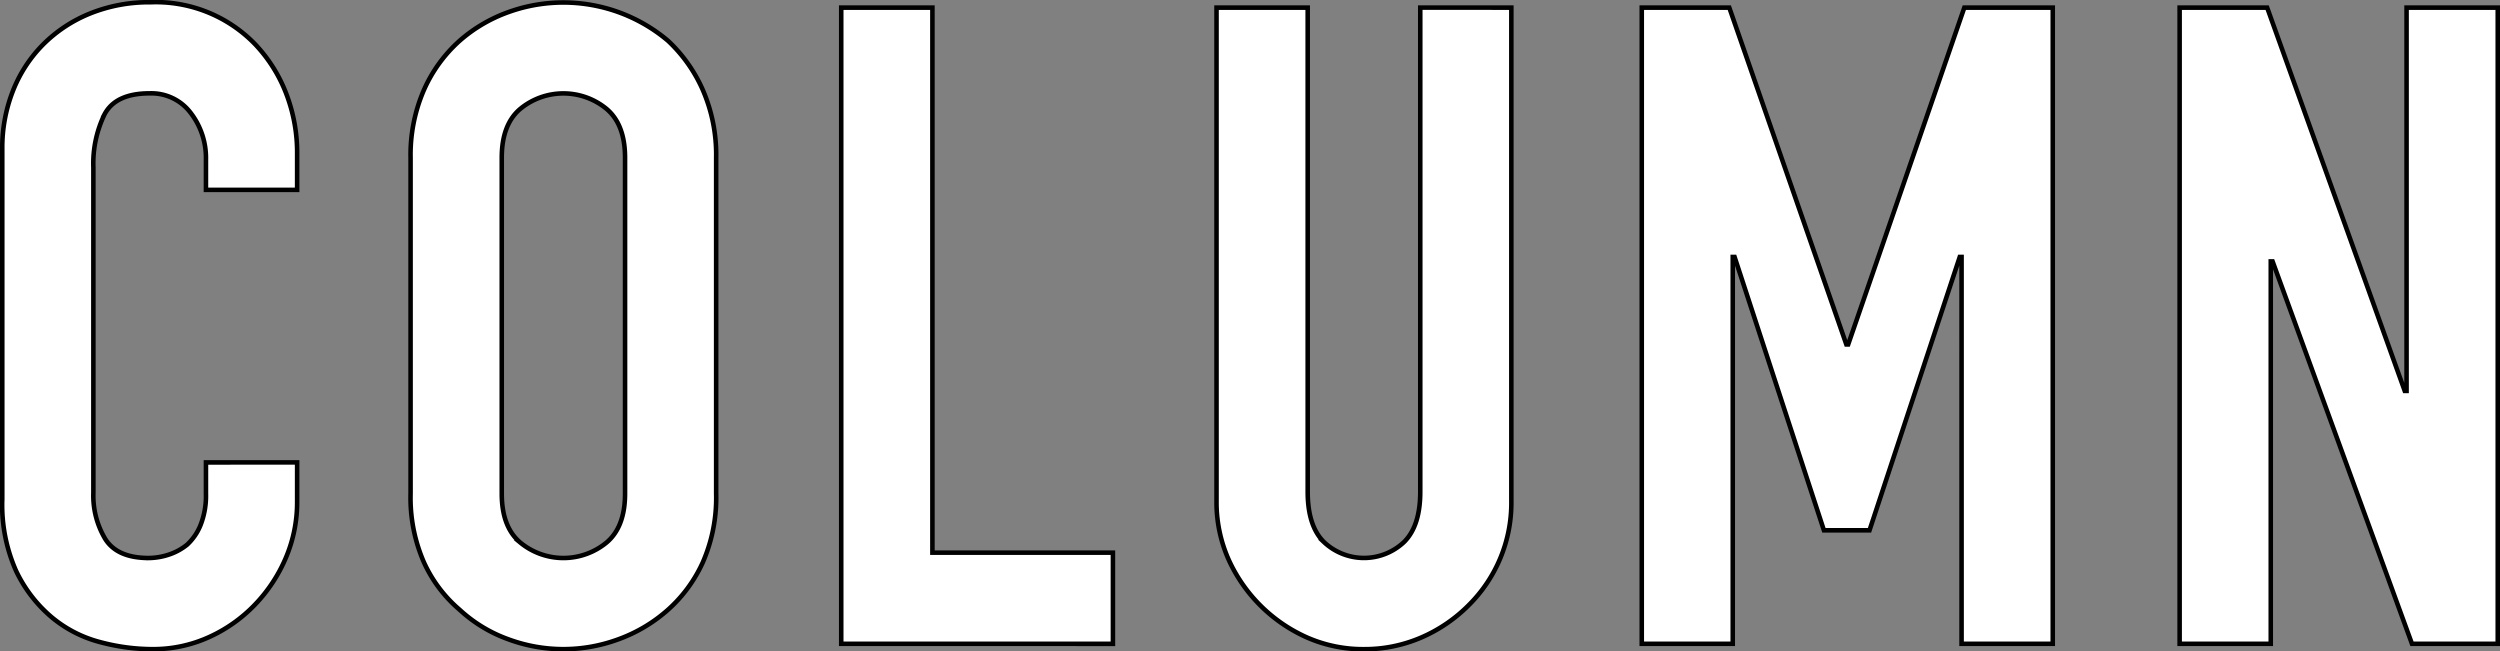
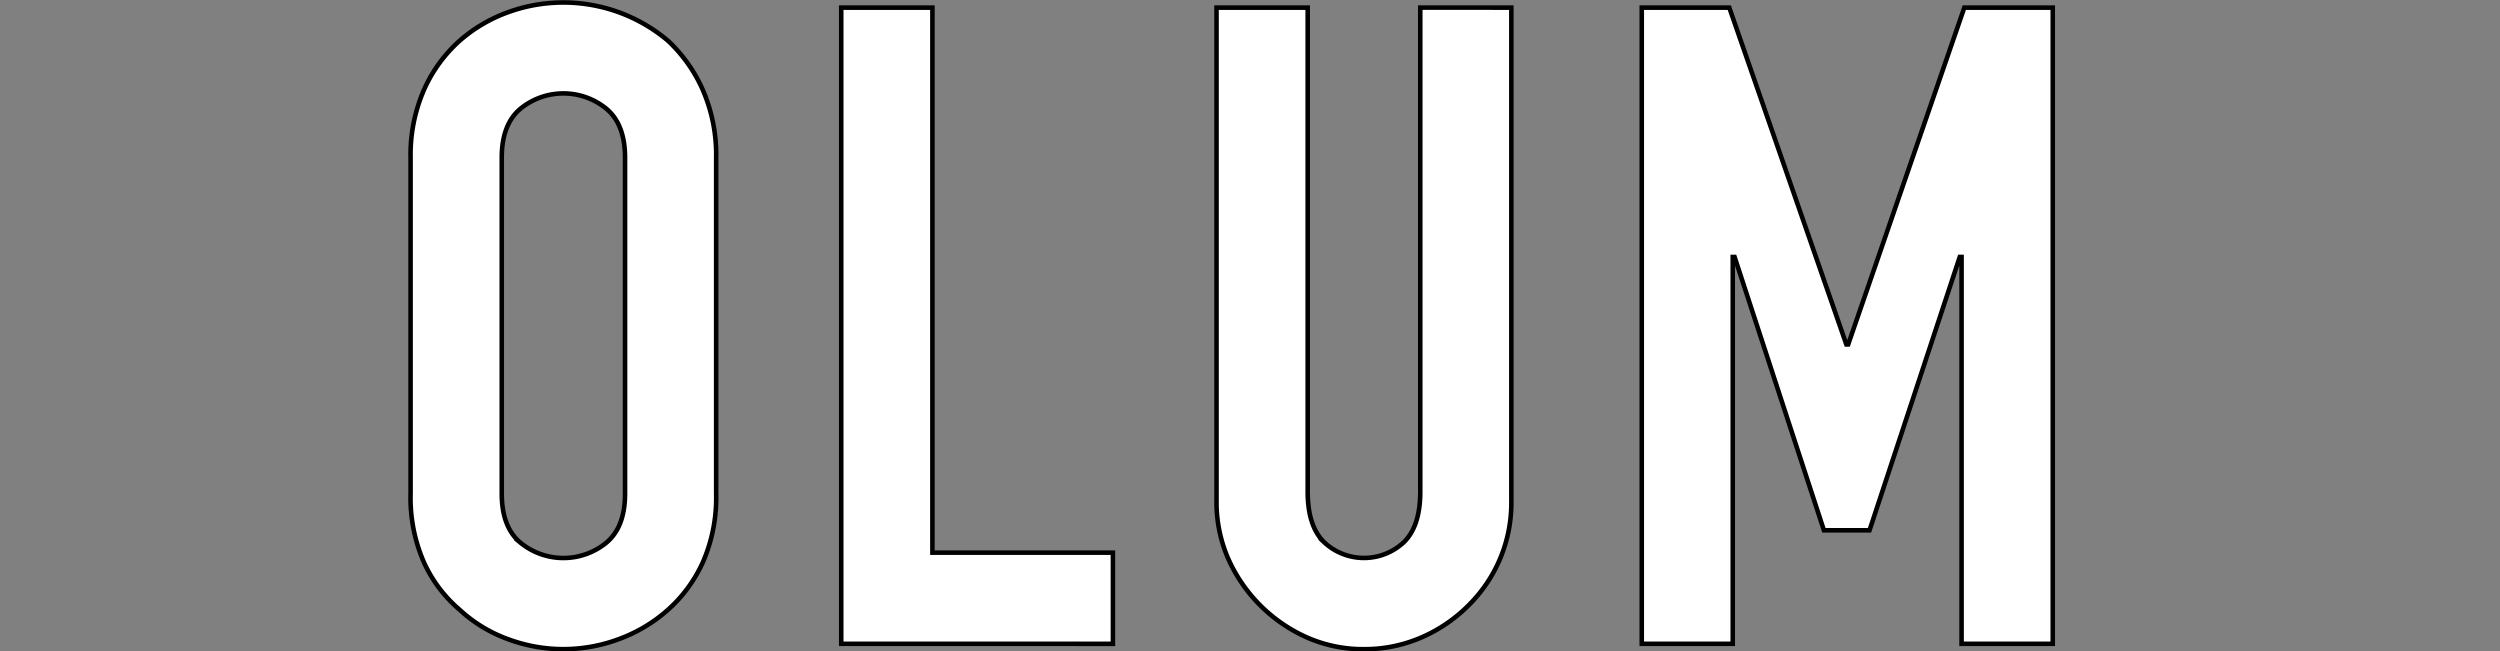
<svg xmlns="http://www.w3.org/2000/svg" width="274.212" height="71.452">
  <rect width="100%" height="100%" fill="#808080" stroke="none" />
  <g fill="#fff" stroke="#000" stroke-width=".5">
-     <path data-name="パス 164" d="M32.59 50.72v4.312a15.551 15.551 0 01-1.226 6.125 16.964 16.964 0 01-3.381 5.145 16.285 16.285 0 01-5.047 3.576 14.766 14.766 0 01-6.222 1.324 22.339 22.339 0 01-5.783-.785 13.633 13.633 0 01-5.292-2.744 15.132 15.132 0 01-3.871-5.047A17.849 17.849 0 01.25 54.738V16.322a16.983 16.983 0 011.176-6.37 14.967 14.967 0 013.332-5.1 15.477 15.477 0 015.144-3.381A17.3 17.3 0 0116.517.246a15.157 15.157 0 0111.466 4.606 16.384 16.384 0 013.381 5.341 18.054 18.054 0 011.226 6.713v3.92h-10v-3.332a8.092 8.092 0 00-1.666-5.1 5.4 5.4 0 00-4.508-2.156q-3.727 0-4.949 2.3a12.331 12.331 0 00-1.226 5.831v35.68a9.24 9.24 0 001.323 5.1q1.323 2.057 4.753 2.058a7.261 7.261 0 002.108-.343 6.3 6.3 0 002.106-1.127 5.975 5.975 0 001.471-2.156 8.748 8.748 0 00.588-3.43v-3.43z" />
    <path data-name="パス 166" d="M45.035 17.302a17.834 17.834 0 011.47-7.448 15.753 15.753 0 013.92-5.391 16.564 16.564 0 015.341-3.135 17.792 17.792 0 0117.493 3.135 16.427 16.427 0 013.822 5.391 17.834 17.834 0 011.47 7.448v36.847a17.666 17.666 0 01-1.47 7.546 15.552 15.552 0 01-3.822 5.194 16.787 16.787 0 01-5.439 3.234 17.385 17.385 0 01-12.054 0 15.686 15.686 0 01-5.341-3.234 14.945 14.945 0 01-3.92-5.194 17.666 17.666 0 01-1.47-7.546zm10 36.848q0 3.627 2.009 5.341a7.444 7.444 0 009.506 0q2.008-1.715 2.009-5.341V17.302q0-3.625-2.009-5.342a7.446 7.446 0 00-9.506 0q-2.01 1.717-2.009 5.342z" />
    <path data-name="パス 168" d="M92.27 70.614V.837h10v59.781h19.8v10z" />
    <path data-name="パス 170" d="M165.77.837v54.1a15.79 15.79 0 01-4.7 11.466 16.6 16.6 0 01-5.193 3.528 15.633 15.633 0 01-6.273 1.274 15.269 15.269 0 01-6.222-1.274 17.01 17.01 0 01-8.674-8.674 15.477 15.477 0 01-1.274-6.32V.837h10v53.112q0 3.724 1.763 5.488a6.4 6.4 0 008.821 0q1.763-1.764 1.763-5.488V.832z" />
    <path data-name="パス 172" d="M180.077 70.614V.837h9.6l12.839 36.947h.2L215.456.837h9.7v69.777h-10V28.18h-.2l-9.9 29.987h-5l-9.8-29.987h-.2v42.434z" />
-     <path data-name="パス 174" d="M239.073 70.614V.837h9.6l15.091 42.042h.2V.837h10v69.777h-9.408l-15.289-41.945h-.2v41.945z" />
  </g>
</svg>